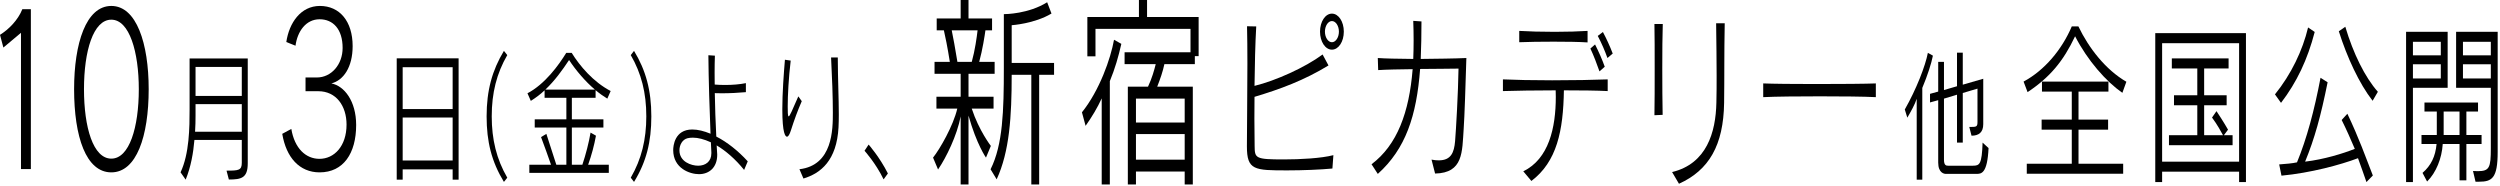
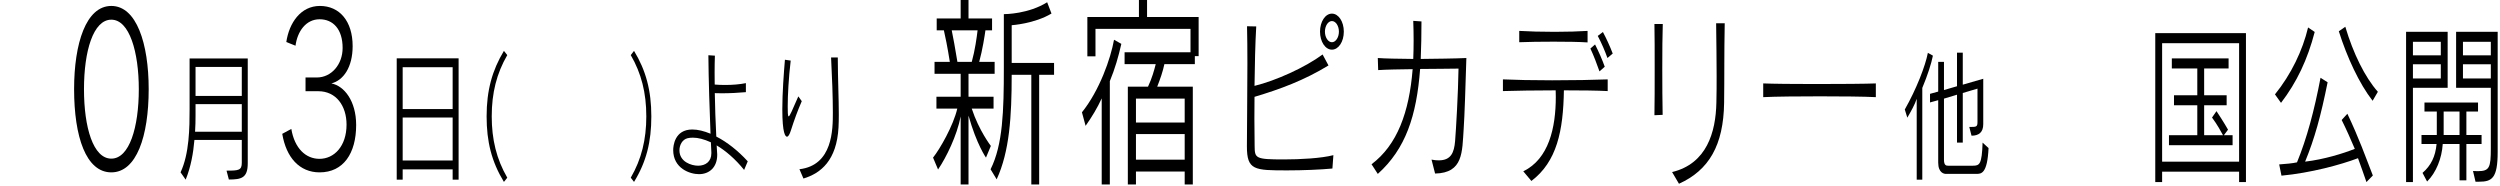
<svg xmlns="http://www.w3.org/2000/svg" width="591" height="44" viewBox="0 0 591 44" fill="none">
  <path d="M586.05 42.956H585.213L584.619 40.422C585.024 40.422 585.402 40.463 585.726 40.463C588.507 40.463 588.831 39.645 588.831 35.066V20.758H580.623V7.513H590.451V35.925C590.451 42.139 589.101 42.956 586.05 42.956ZM570.417 43.038H568.797V7.513H578.625V20.758H570.417V43.038ZM583.053 42.629H581.433V34.044H577.464C577.248 37.397 575.925 40.79 573.765 42.916L572.685 40.871C574.71 39.114 575.736 36.988 576.006 34.044H572.442V31.919H576.06V26.359H573.144V24.233H585.807V26.359H583.053V31.919H586.644V34.044H583.053V42.629ZM588.831 13.073V9.884H582.243V13.073H588.831ZM577.005 13.073V9.884H570.417V13.073H577.005ZM588.831 18.551V15.198H582.243V18.551H588.831ZM577.005 18.551V15.198H570.417V18.551H577.005ZM581.433 31.919V26.359H577.68V31.919H581.433Z" fill="black" />
  <path d="M562.128 21.699L560.886 23.824C557.7 19.736 554.838 13.523 552.894 7.39L554.433 6.328C556.296 12.623 559.077 18.265 562.128 21.699ZM539.232 24.315L537.801 22.312C541.662 17.529 544.335 11.928 545.631 6.491L547.197 7.554C545.496 14.095 542.958 19.45 539.232 24.315ZM560.94 41.485L559.428 43.038C558.915 41.566 558.213 39.523 557.43 37.397C553.326 38.95 546.279 40.872 539.34 41.526L538.8 38.868C540.474 38.746 541.932 38.623 543.012 38.378C545.307 32.818 547.116 26.073 548.574 18.387L550.248 19.45C548.655 27.381 547.17 32.777 544.929 38.214C549.411 37.683 553.893 36.293 556.674 35.189C555.729 32.941 554.595 30.406 553.569 28.362L554.919 26.89C557.7 32.736 559.131 36.865 560.94 41.485Z" fill="black" />
  <path d="M530.943 43.038H529.323V40.585H511.125V43.038H509.505V7.84H530.943V43.038ZM529.323 38.214V10.211H511.125V38.214H529.323ZM527.784 34.331H512.745V31.96H519.441V24.887H513.933V22.516H519.441V16.18H513.42V13.809H526.839V16.18H521.061V22.516H526.38V24.887H521.061V31.96H525.516C525.03 31.06 524.166 29.466 522.924 27.79L523.977 26.277C525.624 28.73 526.704 30.651 526.704 30.651L525.732 31.96H527.784V34.331Z" fill="black" />
-   <path d="M502.674 19.327L501.729 21.944C497.895 19.287 493.494 14.299 490.551 8.576C487.77 14.463 484.611 18.265 479.319 21.78L478.374 19.287C483.315 16.629 487.419 11.764 489.768 6.246H491.334C493.764 11.315 497.733 16.466 502.674 19.327ZM501.918 41.076H479.13V38.705H489.768V30.651H482.64V28.28H489.768V21.658H482.721V19.287H498.435V21.658H491.361V28.28H498.354V30.651H491.361V38.705H501.918V41.076Z" fill="black" />
  <path d="M467.234 41.105H459.974C459.666 41.105 458.192 40.938 458.192 38.44V23.683L456.256 24.216V22.184L458.192 21.652V14.623H459.556V21.285L462.636 20.386V12.458H464V20.019L468.84 18.62V29.346C468.84 31.278 467.806 32.078 466.068 32.078L465.54 30.012H465.782C467.19 30.012 467.476 29.979 467.476 28.847V20.952L464 21.985V33.71H462.636V22.384L459.556 23.317V37.774C459.556 39.139 460.128 39.173 460.546 39.173H466.376C468.004 39.173 468.51 38.84 468.686 33.71L470.094 35.009C469.808 41.071 468.378 41.105 467.234 41.105ZM454.43 42.47H453.11V23.35C452.714 24.616 451.702 26.448 450.888 27.814L450.294 25.882C453.044 21.052 455.156 15.589 455.75 12.491L456.938 13.158C456.586 14.956 455.706 17.754 454.43 20.785V42.47Z" fill="black" />
  <path d="M443.448 19.72V22.966C440.632 22.82 435.448 22.772 430.232 22.772C425.016 22.772 419.768 22.82 416.824 22.966V19.72C419.096 19.817 424.088 19.865 429.24 19.865C435.16 19.865 441.208 19.817 443.448 19.72Z" fill="black" />
  <path d="M393.05 27.151L391.107 27.239C391.165 24.297 391.165 20.257 391.165 16.261C391.165 12.222 391.165 8.314 391.107 5.679H393.079C392.992 8.314 392.963 12.222 392.963 16.218C392.963 20.169 392.992 24.209 393.05 27.151ZM396.907 43.441L395.283 40.675C403.49 38.699 405.607 31.234 405.752 24.297C405.81 22.101 405.81 19.994 405.81 17.798C405.81 14.242 405.752 10.422 405.694 5.504H407.724C407.579 12.968 407.666 18.193 407.579 24.341C407.434 34.308 404.012 40.236 396.907 43.441Z" fill="black" />
  <path d="M375.302 7.304V10.026C373.301 9.895 370.314 9.851 367.269 9.851C364.253 9.851 361.237 9.895 359.149 9.983V7.304C361.266 7.436 364.398 7.524 367.53 7.524C370.43 7.524 373.301 7.436 375.302 7.304ZM381.247 12.661L380 13.715C379.391 12.002 378.637 10.246 377.709 8.49L378.927 7.568C379.768 9.148 380.58 10.905 381.247 12.661ZM379.362 15.778L378.115 16.876C377.506 15.12 376.752 13.144 375.969 11.475L377.071 10.509C377.912 12.178 378.724 13.978 379.362 15.778ZM380.058 18.764V21.53C377.535 21.399 373.707 21.355 369.705 21.355C369.56 30.927 368.052 38.216 362.02 42.782L360.106 40.499C366.138 37.557 367.791 30.224 367.791 22.892C367.791 22.365 367.791 21.882 367.762 21.355C362.948 21.355 358.134 21.443 355.292 21.53V18.764C358.018 18.896 362.397 18.984 366.921 18.984C371.822 18.984 376.839 18.896 380.058 18.764Z" fill="black" />
  <path d="M339.255 41.026L338.414 37.733C339.052 37.864 339.632 37.908 340.125 37.908C343.025 37.908 343.75 36.064 343.982 33.386C344.214 30.576 344.707 21.925 344.794 16.217C342.909 16.261 339.371 16.261 335.717 16.305C334.876 27.414 332.295 35.186 325.712 41.114L324.233 38.83C330.294 34.264 333.136 26.58 333.948 16.349C330.845 16.393 327.8 16.437 325.799 16.569L325.712 13.715C327.51 13.846 330.207 13.89 334.093 13.934C334.151 12.529 334.18 11.08 334.18 9.587C334.18 8.094 334.151 6.514 334.093 4.933L336.036 5.065C336.036 8.182 335.978 11.168 335.862 13.934C339.516 13.89 343.924 13.846 346.65 13.715C346.476 19.642 346.215 27.678 346.012 30.488C345.635 35.889 345.954 40.894 339.255 41.026Z" fill="black" />
  <path d="M317.679 7.48C317.679 9.851 316.432 11.739 314.866 11.739C313.3 11.739 312.053 9.851 312.053 7.48C312.053 5.109 313.3 3.221 314.866 3.221C316.432 3.221 317.679 5.109 317.679 7.48ZM315.214 36.679L314.982 39.84C312.198 40.104 307.993 40.279 304.339 40.279C296.509 40.279 294.769 40.236 294.769 34.615C294.769 30.62 294.885 22.409 294.885 15.032C294.885 11.783 294.856 8.709 294.798 6.206L296.973 6.25C296.741 10.246 296.625 15.339 296.567 20.301C301.584 19.072 308.515 15.954 312.662 12.88L314.054 15.471C308.312 18.984 302.599 21.091 296.567 22.892C296.567 24.692 296.538 26.404 296.538 28.117C296.538 30.444 296.567 32.639 296.596 34.528C296.625 37.425 296.77 37.689 303.498 37.689C307.384 37.689 312.343 37.425 315.214 36.679ZM316.519 7.48C316.519 6.119 315.765 4.977 314.866 4.977C313.967 4.977 313.213 6.119 313.213 7.48C313.213 8.841 313.967 9.983 314.866 9.983C315.765 9.983 316.519 8.841 316.519 7.48Z" fill="black" />
  <path d="M281.98 43.606H280.06V40.553H268.54V43.606H266.62V20.495H271.388C272.348 18.46 272.86 16.57 273.212 15.165H265.852V12.355H281.436V6.832H258.972V13.324H257.052V4.021H269.244V0H271.164V4.021H283.356V13.276H282.46V15.165H275.26C274.876 16.958 274.3 18.605 273.564 20.495H281.98V43.606ZM262.364 43.606H260.444V23.256C259.452 25.437 258.108 27.666 256.636 29.749L255.772 26.551C259.932 21.367 262.556 13.857 263.356 9.399L265.084 10.368C264.412 13.373 263.58 16.231 262.364 19.187V43.606ZM280.06 28.974V23.305H268.54V28.974H280.06ZM280.06 37.743V31.687H268.54V37.743H280.06Z" fill="black" />
  <path d="M228.956 43.606H227.1V27.52C226.236 32.026 223.708 37.21 221.756 40.069L220.572 37.259C222.172 35.272 225.372 29.701 226.3 25.679H221.372V22.869H227.1V17.442H220.924V14.632H224.54C224.028 11.338 223.388 8.188 223.132 7.171H221.436V4.361H227.1V0H228.956V4.361H234.524V7.171H232.956C232.796 8.334 232.284 11.725 231.484 14.632H235.132V17.442H228.956V22.869H234.876V25.679H229.724C231.42 30.863 234.236 34.497 234.236 34.497L233.084 37.259C233.084 37.259 230.876 34.158 228.956 27.326V43.606ZM245.66 43.606H243.804V17.685H239.164C239.164 27.569 238.652 35.805 235.612 42.395L234.172 40.02C237.084 34.206 237.308 26.163 237.308 16.086V3.343C237.308 3.343 237.308 3.343 237.34 3.343C237.692 3.343 243.132 3.295 247.548 0.533L248.572 3.198C244.54 5.62 239.164 5.959 239.164 5.959V14.874H249.18V17.685H245.66V43.606ZM226.332 14.632H229.724C230.492 11.87 230.908 8.818 231.1 7.171H224.988C225.34 8.818 225.788 11.338 226.332 14.632Z" fill="black" />
-   <path d="M209.896 41.005L208.884 42.404C207.014 38.54 204.374 35.642 204.374 35.642L205.342 34.176C205.342 34.176 207.938 37.107 209.896 41.005Z" fill="black" />
  <path d="M188.724 22.784L189.538 23.917C188.57 26.148 187.756 28.347 186.964 30.845C186.656 31.811 186.348 32.311 186.04 32.311C185.666 32.311 184.94 31.578 184.94 25.815C184.94 22.084 185.27 17.521 185.556 14.123L186.92 14.323C186.436 18.42 186.216 22.518 186.216 25.149C186.216 26.282 186.216 27.514 186.436 27.514C186.7 27.514 187.316 25.982 188.724 22.784ZM189.934 42.204L188.988 40.005C196.886 39.073 196.886 30.579 196.886 26.581C196.886 23.084 196.71 18.221 196.468 13.591H198.052C198.074 18.787 198.294 23.35 198.294 27.081C198.294 28.147 198.272 29.146 198.228 30.079C197.81 37.94 194.026 40.971 189.934 42.204Z" fill="black" />
  <path d="M176.767 38.14L175.909 40.172C173.863 37.607 171.465 35.575 169.419 34.376C169.463 35.009 169.485 35.608 169.529 36.175C169.529 36.308 169.551 36.441 169.551 36.575C169.551 39.606 167.637 41.171 165.239 41.171C163.083 41.171 159.145 39.806 159.145 35.475C159.145 34.543 159.453 30.612 163.655 30.612C164.975 30.612 166.427 30.978 167.967 31.611C167.747 26.315 167.505 18.62 167.461 13.058L169.001 13.158C168.957 14.39 168.935 15.689 168.935 17.221C168.935 18.087 168.935 18.987 168.957 19.986C169.727 20.053 170.563 20.086 171.399 20.086C173.115 20.086 174.875 19.953 176.327 19.653V21.785C174.523 21.951 172.543 22.051 170.563 22.051C170.035 22.051 169.507 22.018 168.979 22.018C169.023 25.049 169.155 28.847 169.331 32.278C171.861 33.577 174.457 35.608 176.767 38.14ZM168.165 36.241V36.008C168.121 35.375 168.099 34.576 168.055 33.643C166.449 32.91 165.041 32.544 163.809 32.544C163.369 32.544 162.929 32.577 162.533 32.677C161.323 32.977 160.619 34.243 160.619 35.542C160.619 38.24 163.413 39.173 165.041 39.173C166.735 39.173 168.165 38.24 168.165 36.241Z" fill="black" />
  <path d="M149.883 43.003L149.113 42.004C151.665 37.607 152.787 32.944 152.787 27.514C152.787 21.951 151.621 17.355 149.113 13.024L149.883 12.025C152.677 16.622 153.975 21.352 153.975 27.514C153.975 33.51 152.809 38.24 149.883 43.003Z" fill="black" />
-   <path d="M143.921 40.871H125.133V38.94H130.259C129.467 36.741 128.807 34.742 127.905 32.411L129.159 31.645C129.995 34.276 130.787 36.708 131.513 38.94H133.889V30.146H126.409V28.214H133.889V23.117H128.741V21.352C127.773 22.285 126.651 23.117 125.485 23.85L124.693 22.051C128.829 19.886 132.063 15.423 133.867 12.491H135.143C137.035 15.556 140.225 19.353 144.361 21.518L143.569 23.317C142.645 22.751 141.743 22.118 140.797 21.319V23.117H135.187V28.214H142.645V30.146H135.187V38.94H137.673C138.487 36.508 139.235 33.61 139.609 31.345L140.885 32.078C140.489 34.276 139.851 36.674 139.037 38.94H143.921V40.871ZM128.917 21.185H140.643C138.399 19.287 136.177 16.688 134.527 14.19C132.943 16.588 131.139 19.087 128.917 21.185Z" fill="black" />
  <path d="M119.919 42.004L119.127 43.003C116.223 38.24 115.035 33.51 115.035 27.514C115.035 21.352 116.355 16.622 119.127 12.025L119.919 13.024C117.411 17.355 116.245 21.951 116.245 27.514C116.245 32.944 117.367 37.607 119.919 42.004Z" fill="black" />
  <path d="M108.413 42.47H107.005V40.039H95.191V42.47H93.783V13.79H108.413V42.47ZM107.005 25.782V15.889H95.191V25.782H107.005ZM107.005 37.94V27.781H95.191V37.94H107.005Z" fill="black" />
  <path d="M75.236 21.561H72.228V18.315H74.915C78.308 18.315 80.996 15.262 80.996 11.338C80.996 6.88 78.724 4.555 75.555 4.555C72.323 4.555 70.308 7.413 69.859 10.805L67.683 9.933C68.356 5.378 71.108 1.405 75.62 1.405C80.26 1.405 83.364 4.991 83.364 10.902C83.364 15.892 81.188 18.993 78.34 19.72C81.379 20.301 84.195 23.887 84.195 29.555C84.195 36.242 81.188 40.748 75.555 40.748C70.787 40.748 67.651 37.211 66.724 31.639L68.868 30.476C69.635 35.079 72.291 37.55 75.523 37.55C79.011 37.55 81.924 34.546 81.924 29.458C81.924 25.049 79.492 21.561 75.236 21.561Z" fill="black" />
  <path d="M57.16 38.473V33.077H45.962C45.698 36.175 45.126 39.439 43.894 42.47L42.684 40.738C44.774 36.308 44.818 30.112 44.818 25.815V13.824H58.568V38.606C58.568 42.071 57.072 42.437 54.102 42.437L53.552 40.339C56.412 40.339 57.16 40.272 57.16 38.473ZM57.16 22.684V15.822H46.226V22.684H57.16ZM57.16 31.145V24.616H46.226V27.281C46.226 28.48 46.204 29.779 46.116 31.145H57.16Z" fill="black" />
  <path d="M26.318 40.748C20.334 40.748 17.518 32.317 17.518 21.076C17.518 10.272 20.334 1.405 26.318 1.405C32.27 1.405 35.15 10.272 35.15 21.076C35.15 32.22 32.27 40.748 26.318 40.748ZM26.318 37.501C30.574 37.501 32.814 30.137 32.814 21.076C32.814 12.307 30.606 4.651 26.318 4.651C22.03 4.651 19.854 12.113 19.854 21.076C19.854 30.137 22.03 37.501 26.318 37.501Z" fill="black" />
-   <path d="M7.296 39.972H4.96V7.752L0.8 11.241L0 8.237C2.08 6.929 4.224 4.797 5.28 2.18H7.296V39.972Z" fill="black" />
</svg>